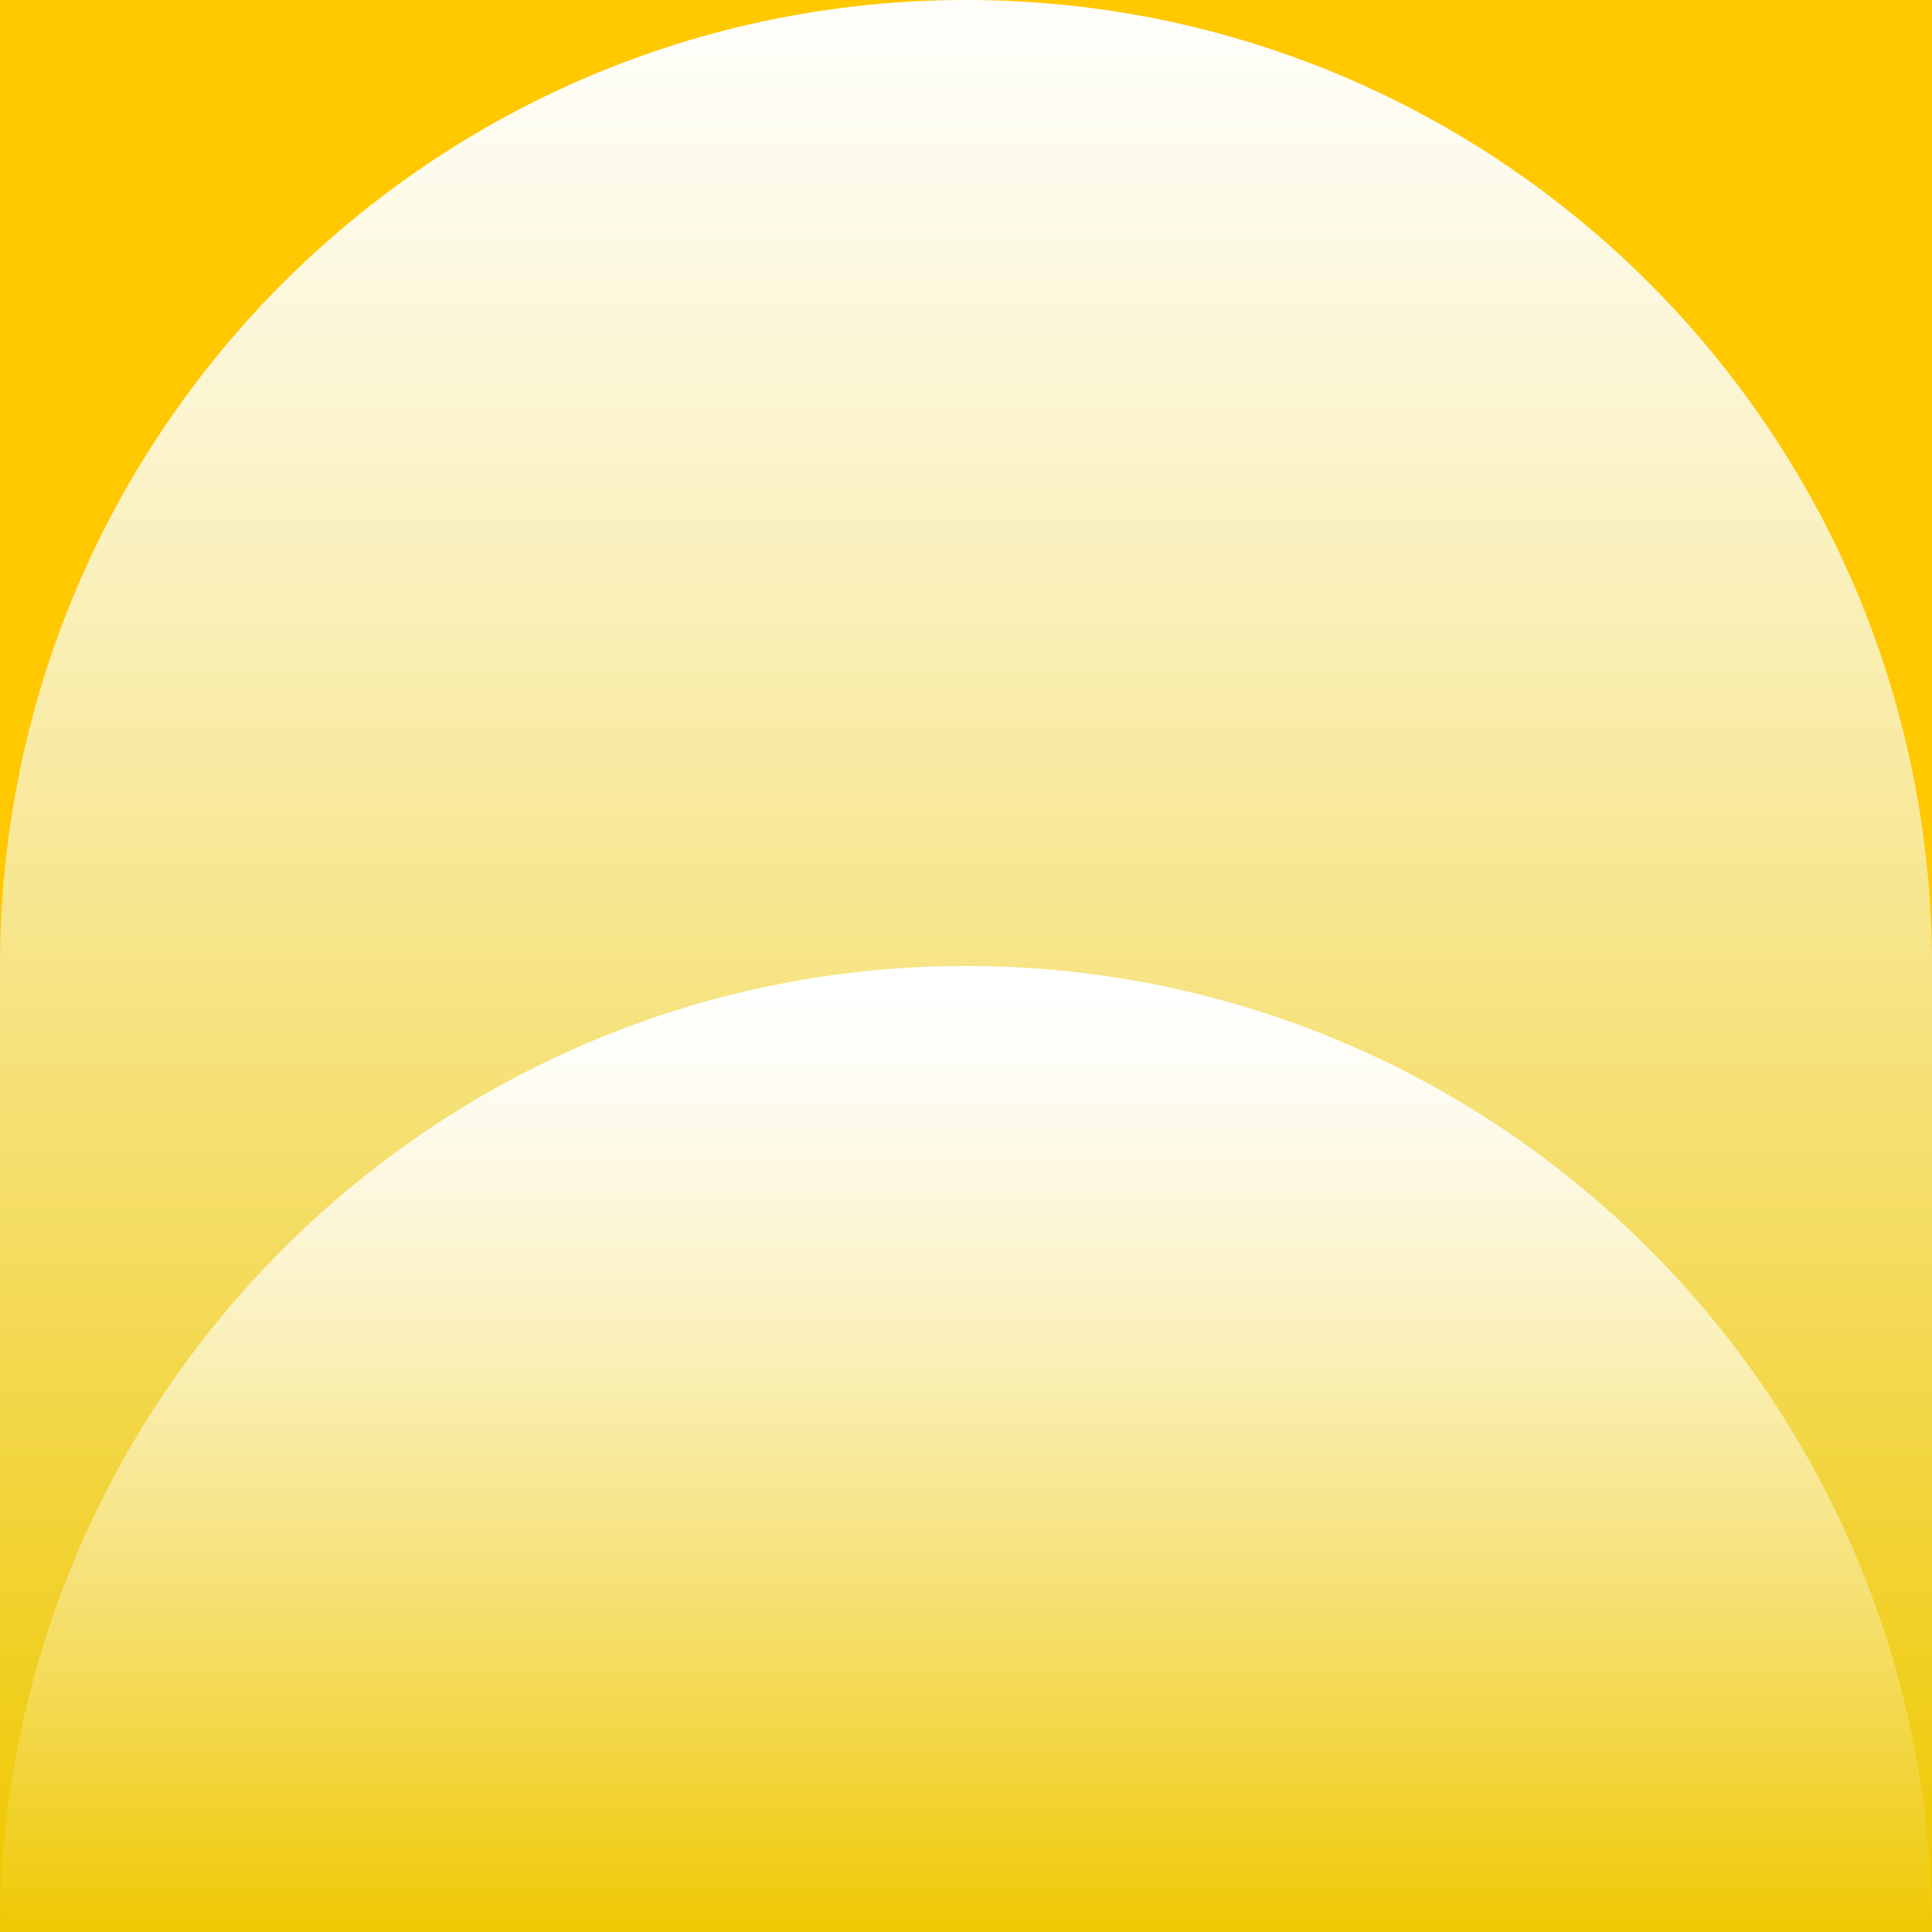
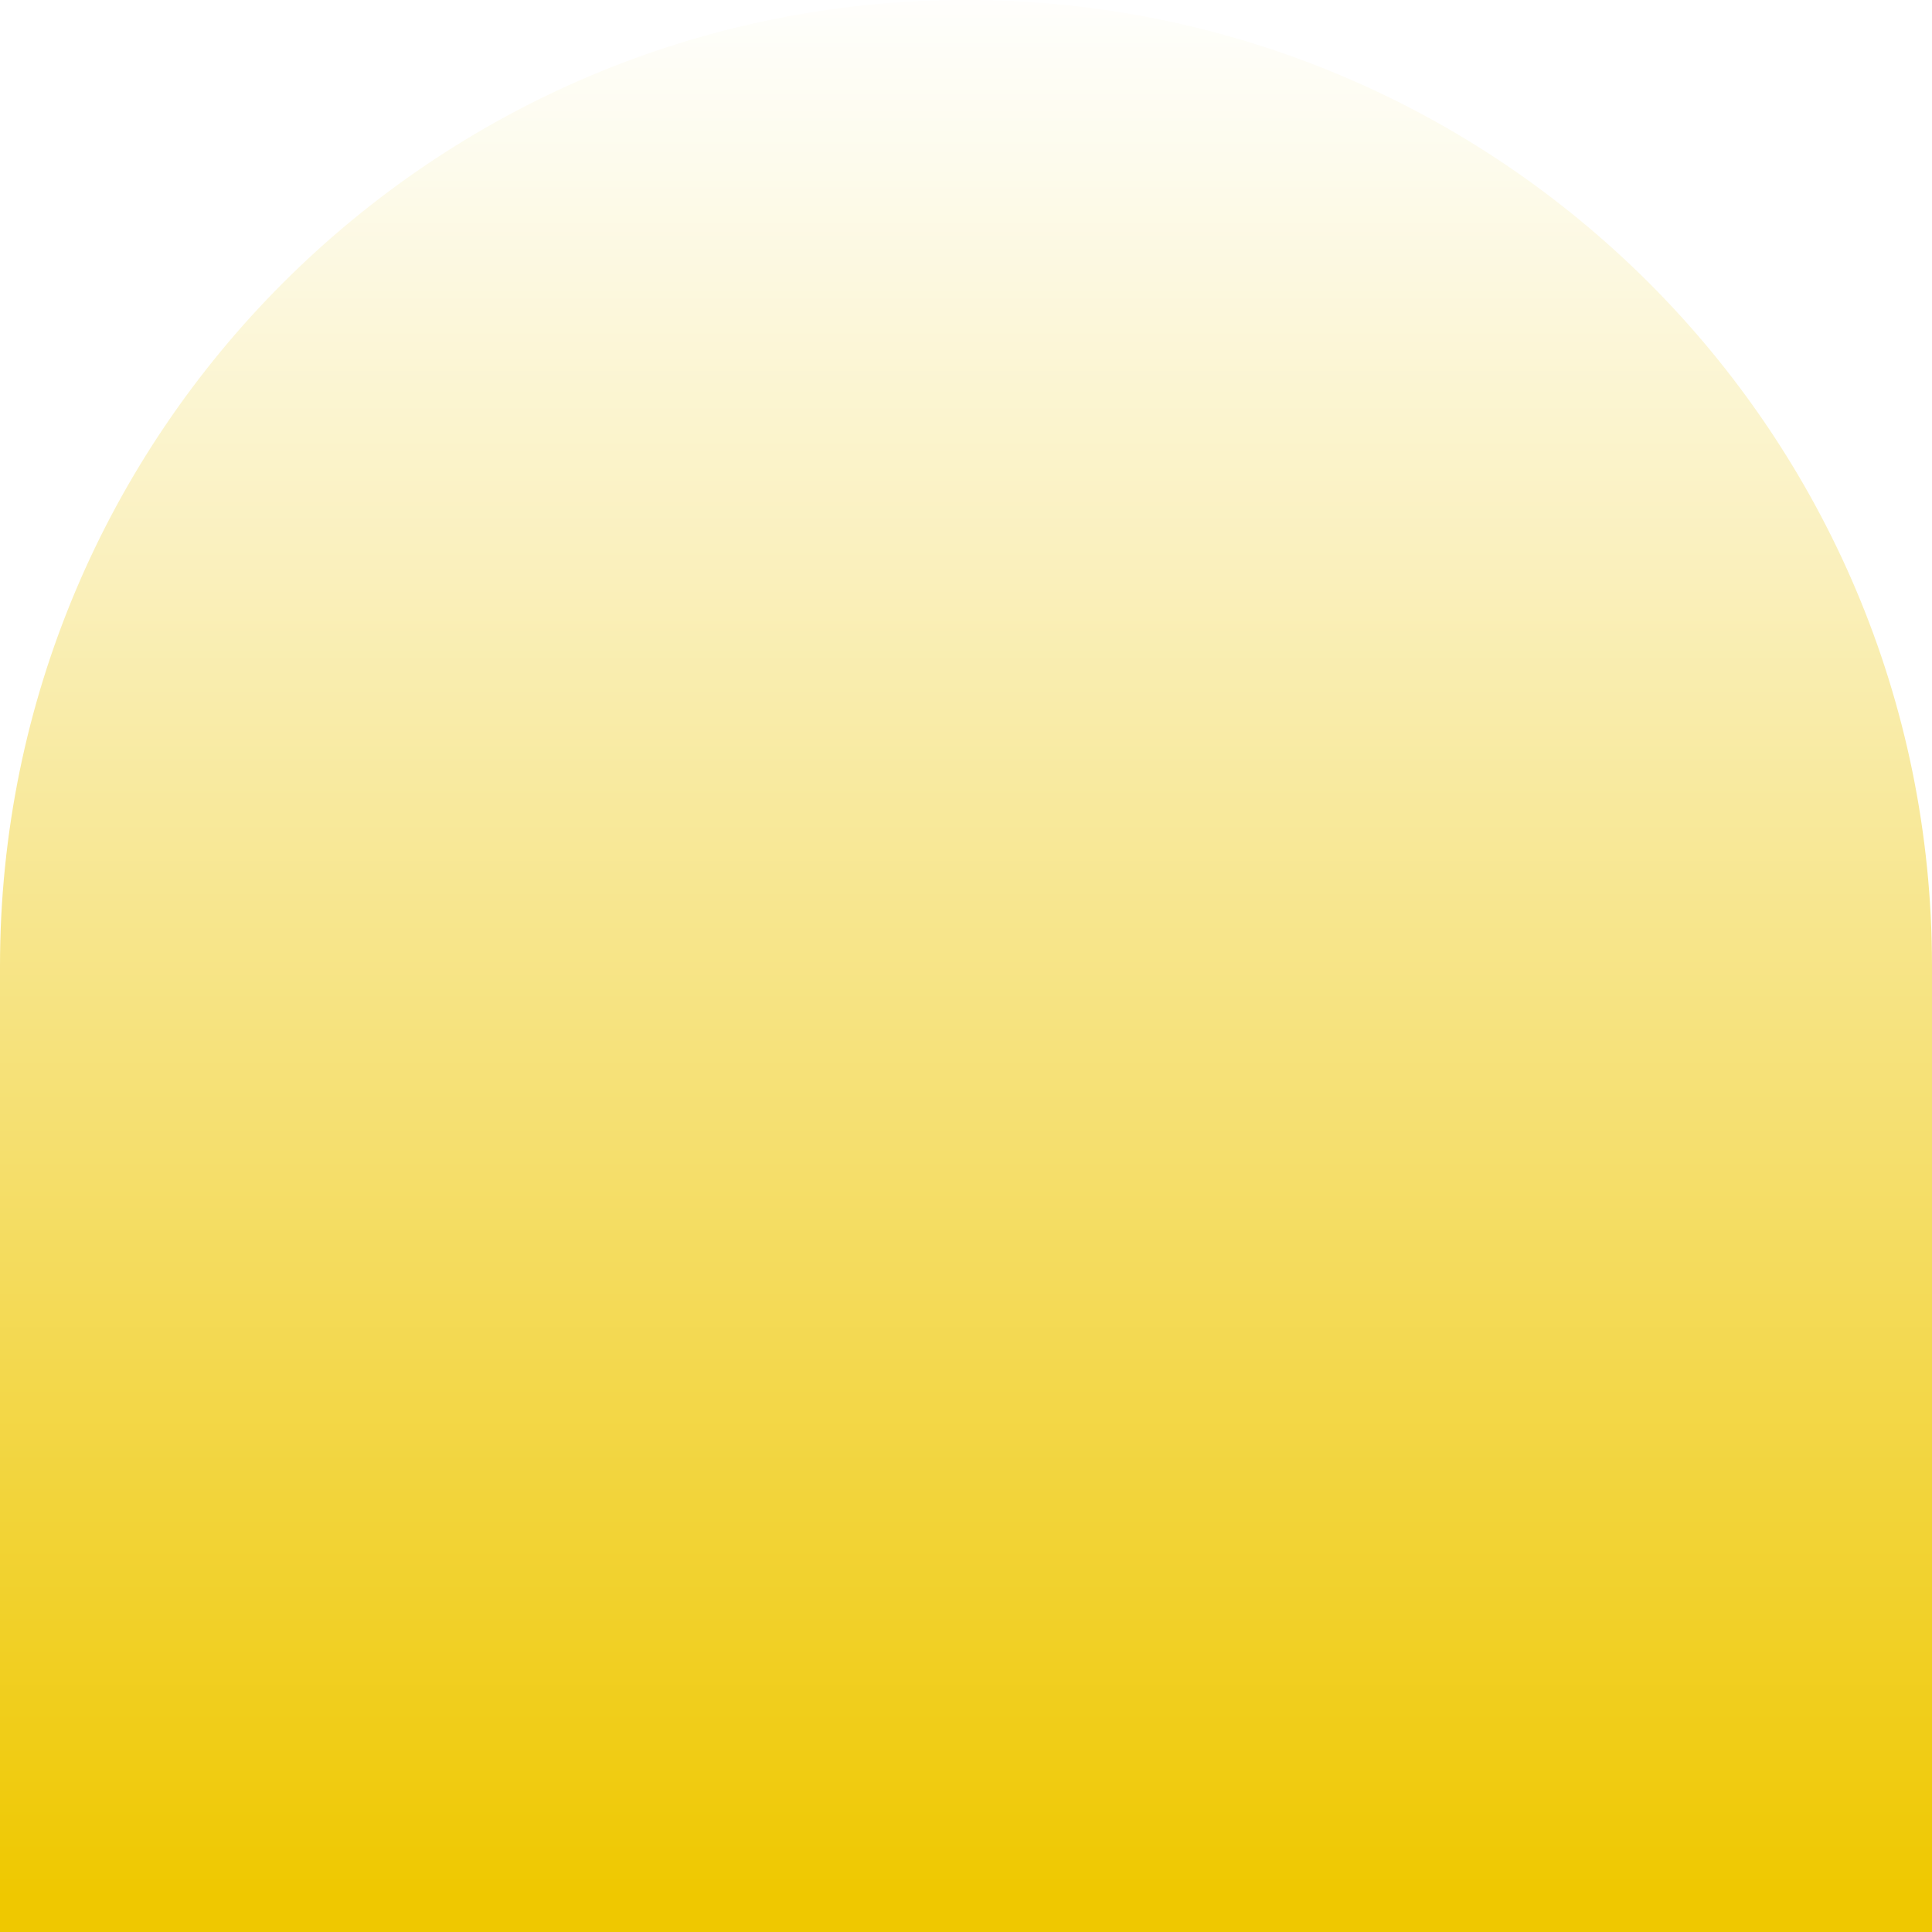
<svg xmlns="http://www.w3.org/2000/svg" id="a" width="213" height="213" viewBox="0 0 213 213">
  <defs>
    <linearGradient id="b" x1="2527.935" y1="3902.001" x2="2740.519" y2="3902.001" gradientTransform="translate(4008.501 -2531.501) rotate(90)" gradientUnits="userSpaceOnUse">
      <stop offset="0" stop-color="#fff" />
      <stop offset=".104" stop-color="#fdfbec" />
      <stop offset=".314" stop-color="#faf0bc" />
      <stop offset=".612" stop-color="#f5df6e" />
      <stop offset=".983" stop-color="#efc905" />
      <stop offset="1" stop-color="#efc800" />
    </linearGradient>
    <linearGradient id="c" x1="2639.783" y1="3902.001" x2="2745.281" y2="3902.001" gradientTransform="translate(4008.501 -2531.501) rotate(90)" gradientUnits="userSpaceOnUse">
      <stop offset="0" stop-color="#fff" />
      <stop offset=".085" stop-color="#fefdf6" />
      <stop offset=".224" stop-color="#fcf7dd" />
      <stop offset=".399" stop-color="#faefb5" />
      <stop offset=".603" stop-color="#f6e37e" />
      <stop offset=".83" stop-color="#f2d439" />
      <stop offset="1" stop-color="#efc800" />
    </linearGradient>
  </defs>
-   <rect x="0" width="213" height="213" fill="#ffc800" />
  <path d="M0,106.5C0,47.688,47.688,0,106.5,0c58.812,0,106.5,47.688,106.5,106.5v106.5H0v-106.5Z" fill="url(#b)" />
-   <path d="M213,213c0-58.812-47.688-106.5-106.5-106.5C47.688,106.5,0,154.188,0,213h213Z" fill="url(#c)" />
</svg>